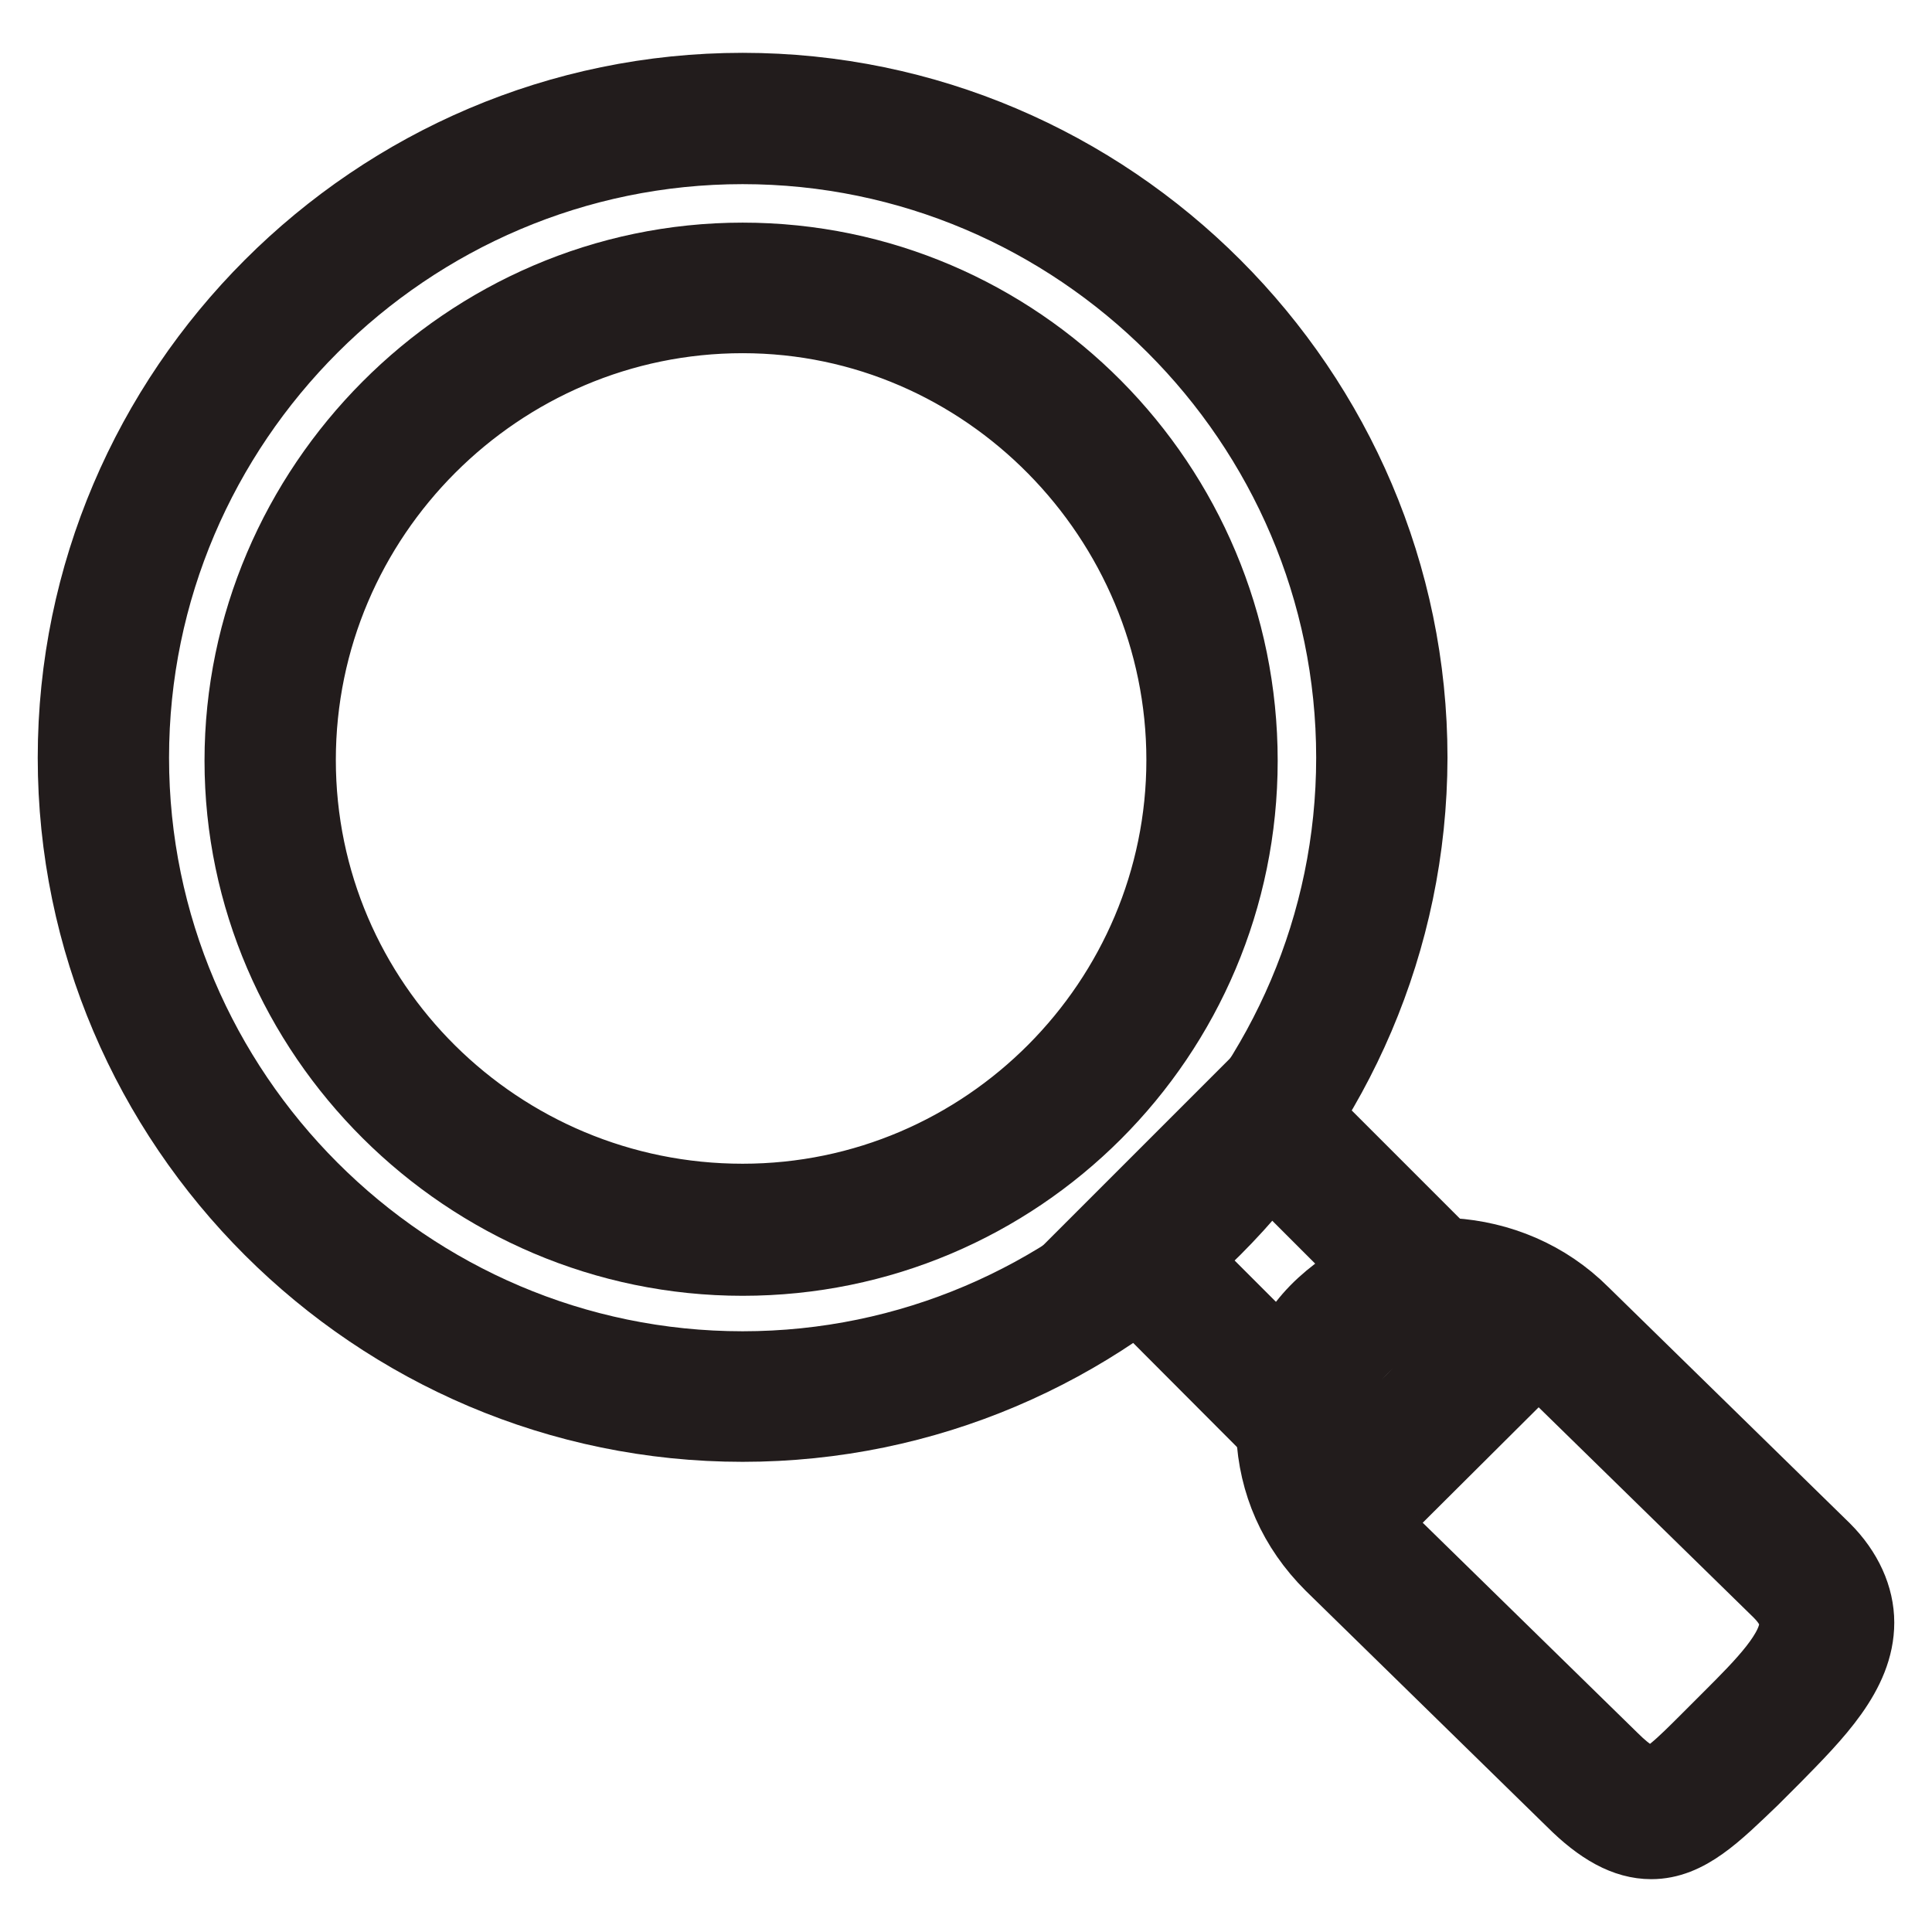
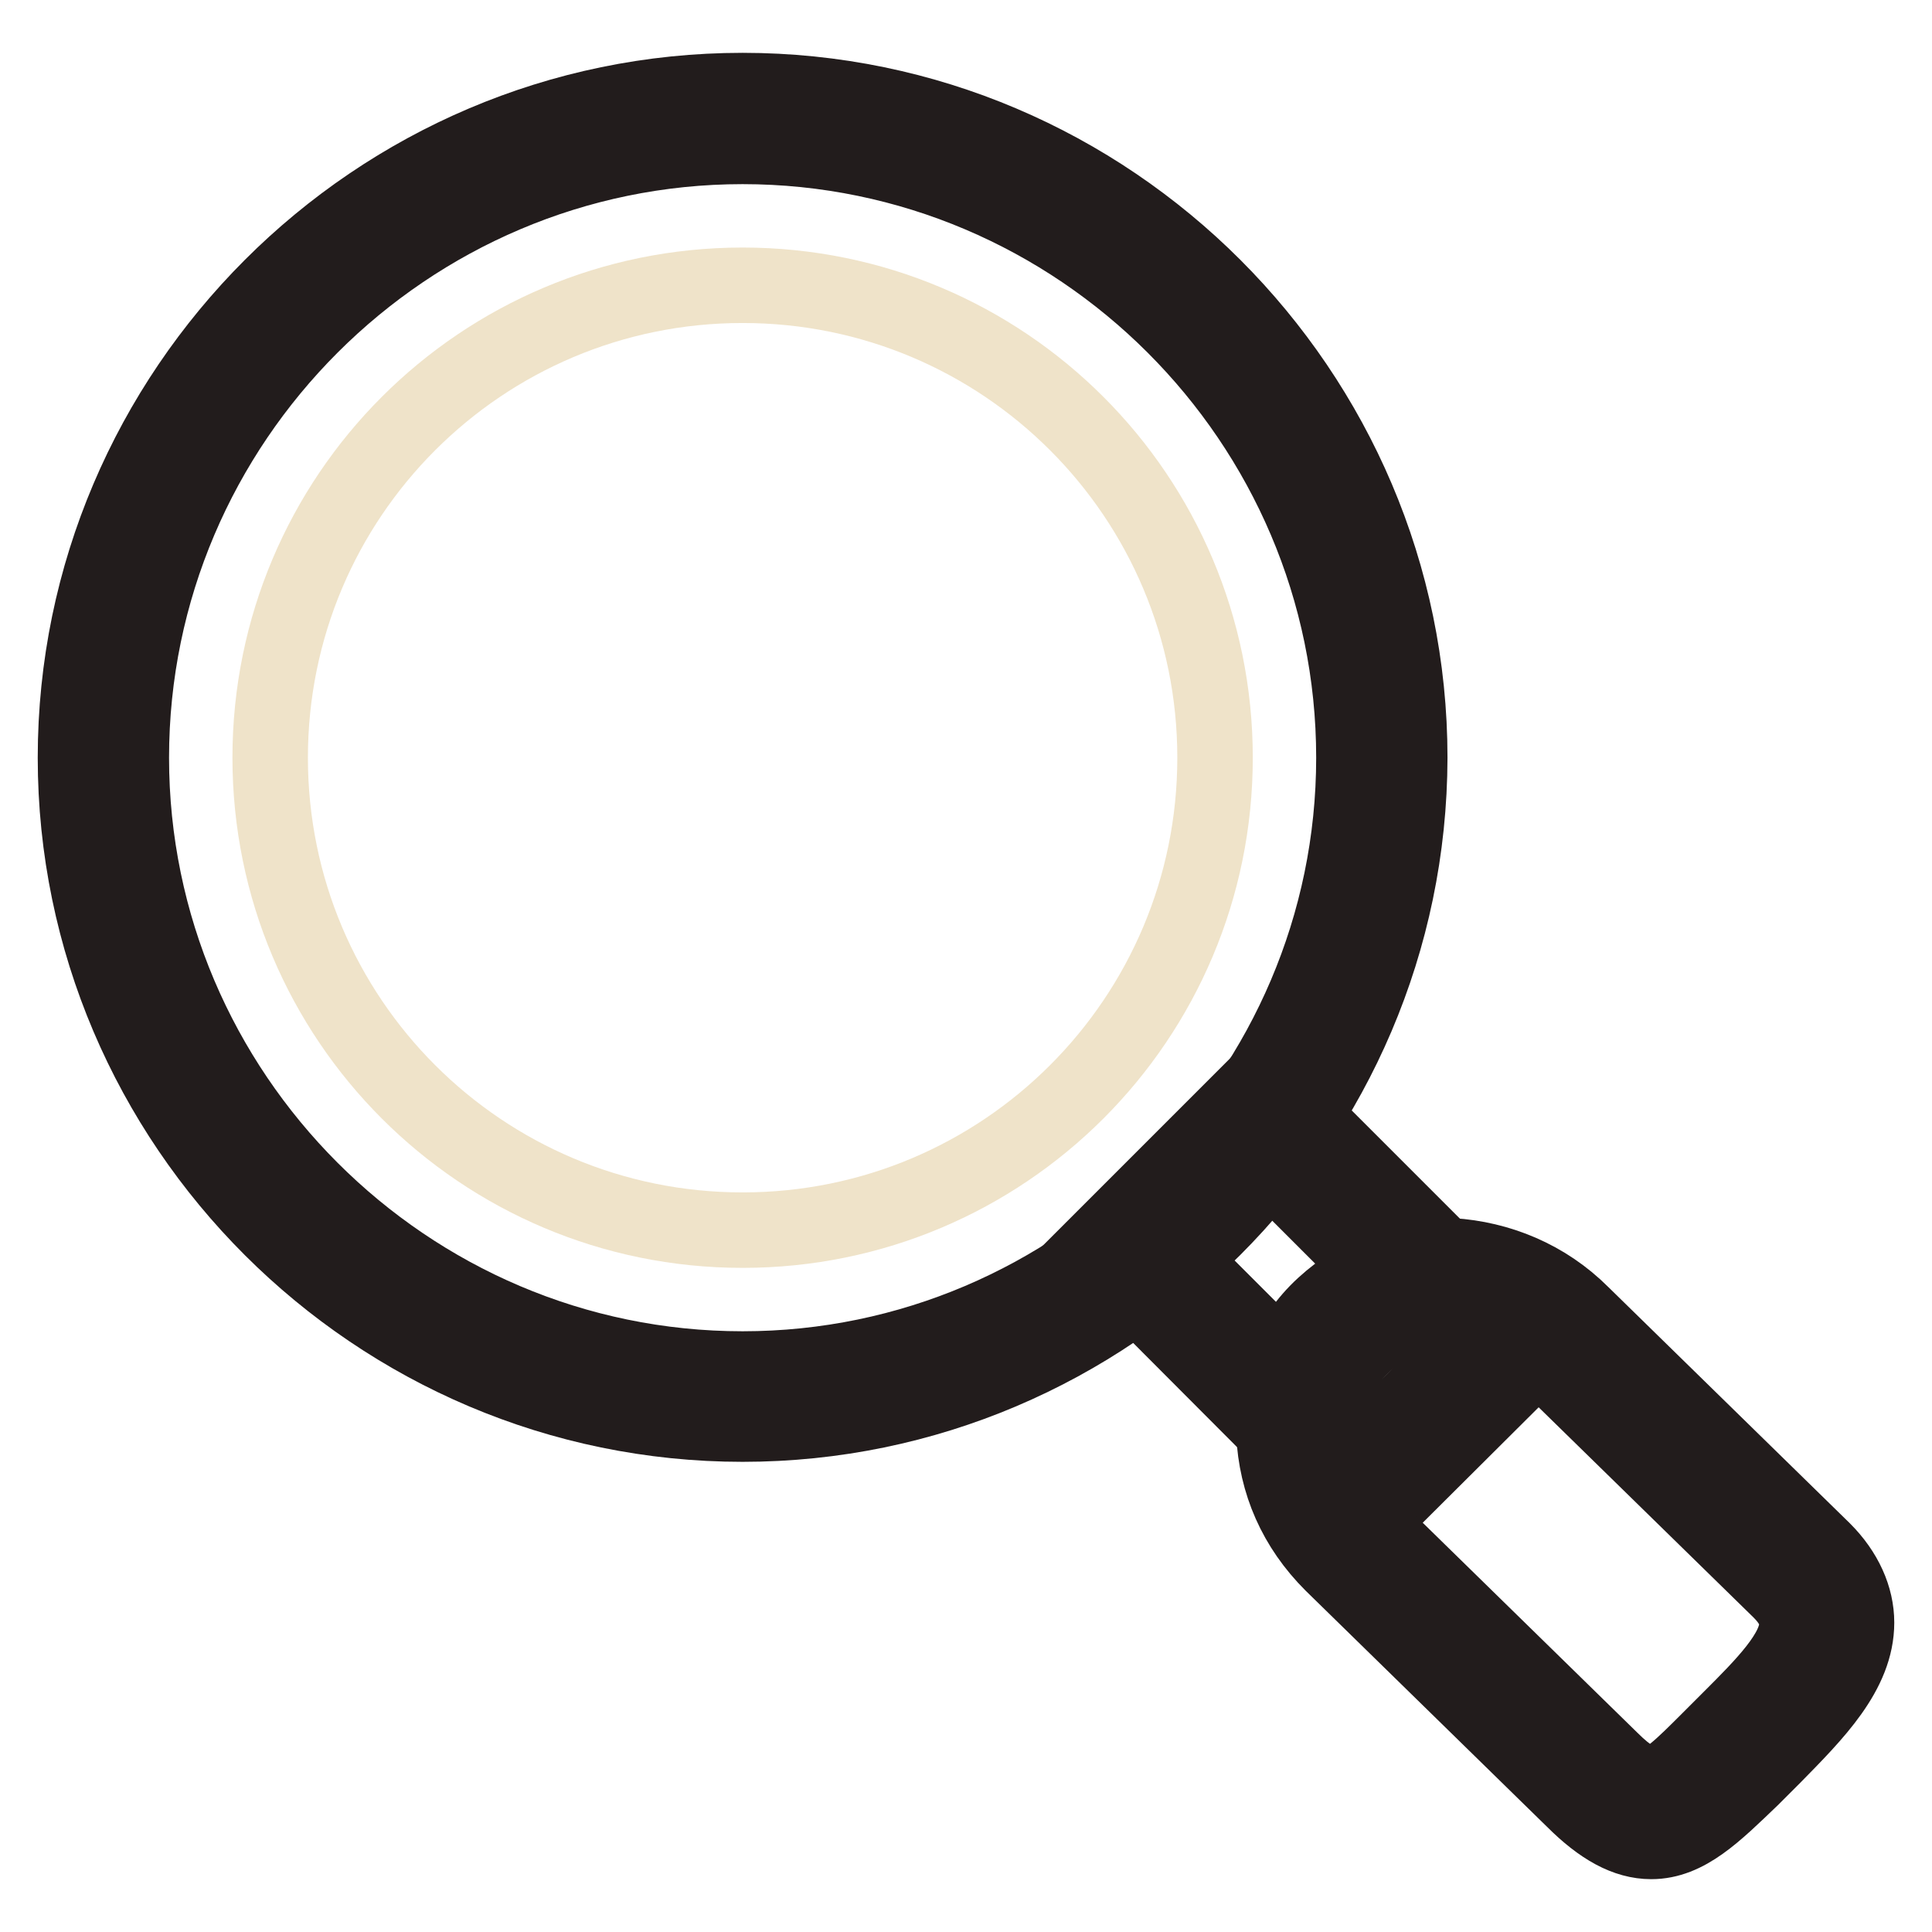
<svg xmlns="http://www.w3.org/2000/svg" version="1.1" x="0px" y="0px" viewBox="0 0 256 256" enable-background="new 0 0 256 256" xml:space="preserve">
  <g>
-     <path stroke-width="10" fill-opacity="0" stroke="#bfbba5" d="M150,165.6l17.4-17.4l31.2,31.2l-17.4,17.4L150,165.6z" />
    <path stroke-width="10" fill-opacity="0" stroke="#221c1c" d="M181.2,202l-36.4-36.5l22.8-22.8l36.5,36.5L181.2,202z M155.1,165.6l26.1,26.1l12.2-12.2l-26.1-26.1 L155.1,165.6z" />
-     <path stroke-width="10" fill-opacity="0" stroke="#475f67" d="M238.6,208.3c8.5,8.5-0.4,15.8-8.1,23.6s-11,12.5-19.5,4.1l-32-31.3c-8.5-8.5-8.8-21.4-1.1-28.7 c7.7-7.7,20.6-7,28.7,1.1L238.6,208.3L238.6,208.3z" />
    <path stroke-width="10" fill-opacity="0" stroke="#221c1c" d="M218.8,244c-3.3,0-6.6-1.8-10.3-5.5l-32-31.3c-4.8-4.8-7.4-10.7-7.7-17.3c-0.4-6.6,1.8-12.5,6.6-16.9 c4.8-4.4,10.7-6.6,16.9-6.6c6.3,0.4,12.5,2.9,17.3,7.7l32,31.3c2.9,2.9,4.4,6.3,4.4,9.6c0,6.6-5.5,12.1-11,17.7l-2.9,2.9 C227.2,240.3,223.5,244,218.8,244L218.8,244z M191.1,174c-4.1,0-7.7,1.5-10.7,4.4s-4.4,7-4.4,11.4c0.4,4.4,2.2,8.8,5.5,12.1 l32,31.3c2.2,2.2,4.1,3.3,5.2,3.3c1.8,0,4.4-2.6,7.7-5.9l2.9-2.9c4.4-4.4,8.8-8.8,8.8-12.5c0-1.5-0.7-2.9-2.2-4.4l-32-31.3 c-3.3-3.3-7.7-5.5-12.2-5.5H191.1z" />
-     <path stroke-width="10" fill-opacity="0" stroke="#475f67" d="M13.7,100.4c0,46.8,37.9,84.7,84.7,84.7c46.8,0,84.7-37.9,84.7-84.7c0-46.8-37.9-84.7-84.7-84.7 C51.6,15.7,13.7,53.6,13.7,100.4L13.7,100.4z" />
    <path stroke-width="10" fill-opacity="0" stroke="#221c1c" d="M98.4,188.7C49.8,188.7,10,149,10,100.4C10,51.8,49.8,12,98.4,12c48.6,0,88.4,39.8,88.4,88.4 C186.7,149,147,188.7,98.4,188.7z M98.4,19.4c-44.5,0-81,36.4-81,81c0,44.5,36.4,81,81,81c44.5,0,81-36.5,81-81 C179.4,55.8,142.9,19.4,98.4,19.4z" />
    <path stroke-width="10" fill-opacity="0" stroke="#efe3c9" d="M35.8,100.4c0,34.6,28,62.6,62.6,62.6s62.6-28,62.6-62.6c0-34.6-28-62.6-62.6-62.6S35.8,65.8,35.8,100.4z" />
-     <path stroke-width="10" fill-opacity="0" stroke="#221c1c" d="M98.4,166.7c-36.4,0-66.3-29.8-66.3-65.9c0-36.1,29.8-66.3,66.3-66.3c36.4,0,65.9,29.8,65.9,66.3 C164.3,137.2,134.8,166.7,98.4,166.7z M98.4,41.8c-32.4,0-58.9,26.5-58.9,58.9c0,32.4,26.5,58.5,58.9,58.5s58.5-26.5,58.5-58.5 C156.9,68.7,130.8,41.8,98.4,41.8z" />
  </g>
</svg>